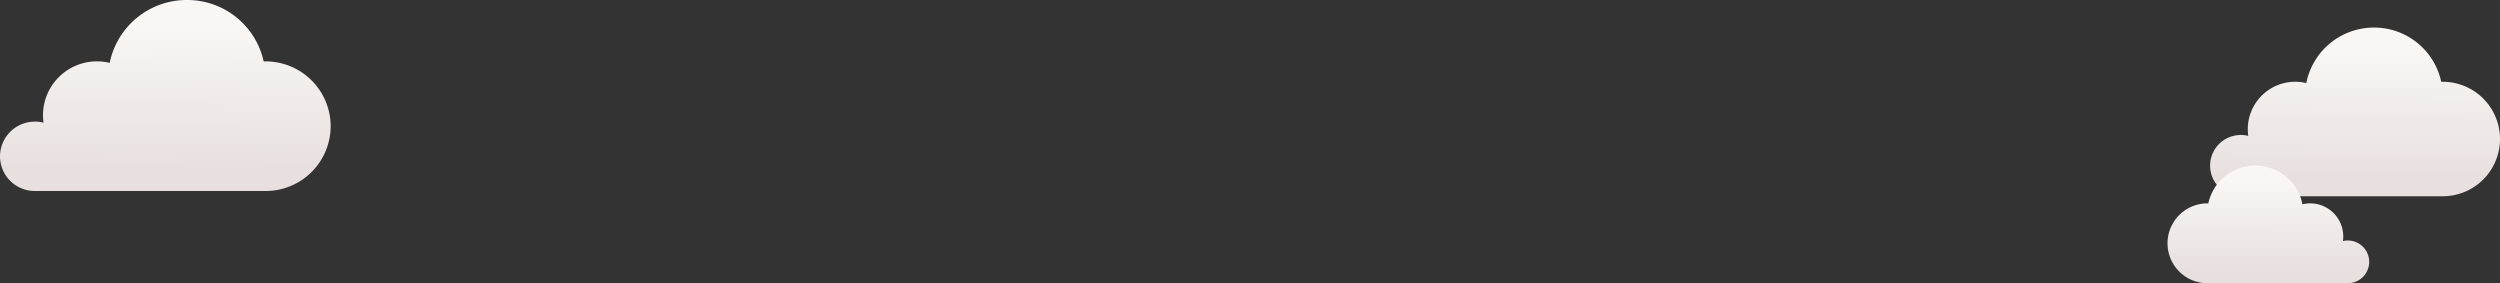
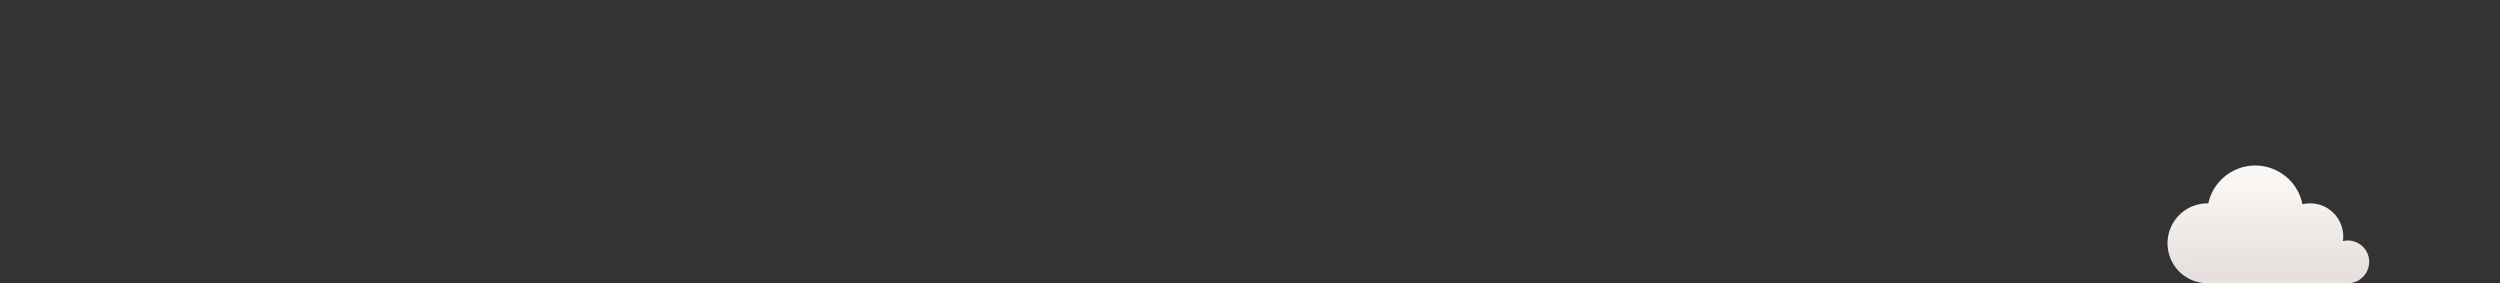
<svg xmlns="http://www.w3.org/2000/svg" xmlns:xlink="http://www.w3.org/1999/xlink" viewBox="0 0 1633 185.001">
  <rect x="0" y="0" width="1633" height="185.001" fill="#333333" stroke="none" />
  <defs>
    <style>.a{fill:url(#a);}.b{fill:url(#c);}</style>
    <linearGradient id="a" x1="0.493" y1="0.859" x2="0.501" y2="0.112" gradientUnits="objectBoundingBox">
      <stop offset="0" stop-color="#f9f6f4" />
      <stop offset="1" stop-color="#e7e0de" />
    </linearGradient>
    <linearGradient id="c" x1="0.493" y1="0.141" x2="0.501" y2="0.888" xlink:href="#a" />
  </defs>
  <g transform="translate(96 -1734)">
-     <path class="a" d="M193.205-79.467A22.72,22.72,0,0,0,216-102.114a22.72,22.72,0,0,0-22.795-22.647H42.6A42.47,42.47,0,0,0,0-82.434,42.47,42.47,0,0,0,42.6-40.107c.387,0,.795-.021,1.182-.021A51.039,51.039,0,0,0,93.971,0a51.3,51.3,0,0,0,50.38-41.068,35.048,35.048,0,0,0,8.25.982,35.2,35.2,0,0,0,35.32-35.091,34.233,34.233,0,0,0-.365-4.952,22.053,22.053,0,0,0,5.607.7Z" transform="translate(120 1734) rotate(180)" />
-     <path class="a" d="M169.377-70.186a19.992,19.992,0,0,0,19.983-20,19.992,19.992,0,0,0-19.983-20H37.348A37.37,37.37,0,0,0,0-72.807,37.37,37.37,0,0,0,37.348-35.423c.339,0,.7-.019,1.036-.019A44.82,44.82,0,0,0,82.381,0a45.057,45.057,0,0,0,44.166-36.271,30.509,30.509,0,0,0,7.232.867A30.977,30.977,0,0,0,164.743-66.4a30.457,30.457,0,0,0-.32-4.374,19.2,19.2,0,0,0,4.916.622Z" transform="translate(1537 1752) rotate(180)" />
    <path class="b" d="M118.147,48.958a13.952,13.952,0,0,1,0,27.9H26.052a26.077,26.077,0,0,1,0-52.153c.236,0,.486.013.723.013a31.408,31.408,0,0,1,61.5.579,21.281,21.281,0,0,1,5.045-.6,21.608,21.608,0,0,1,21.6,21.619,21.242,21.242,0,0,1-.223,3.051,13.391,13.391,0,0,1,3.429-.434Z" transform="translate(1319.691 1842.139)" />
  </g>
</svg>